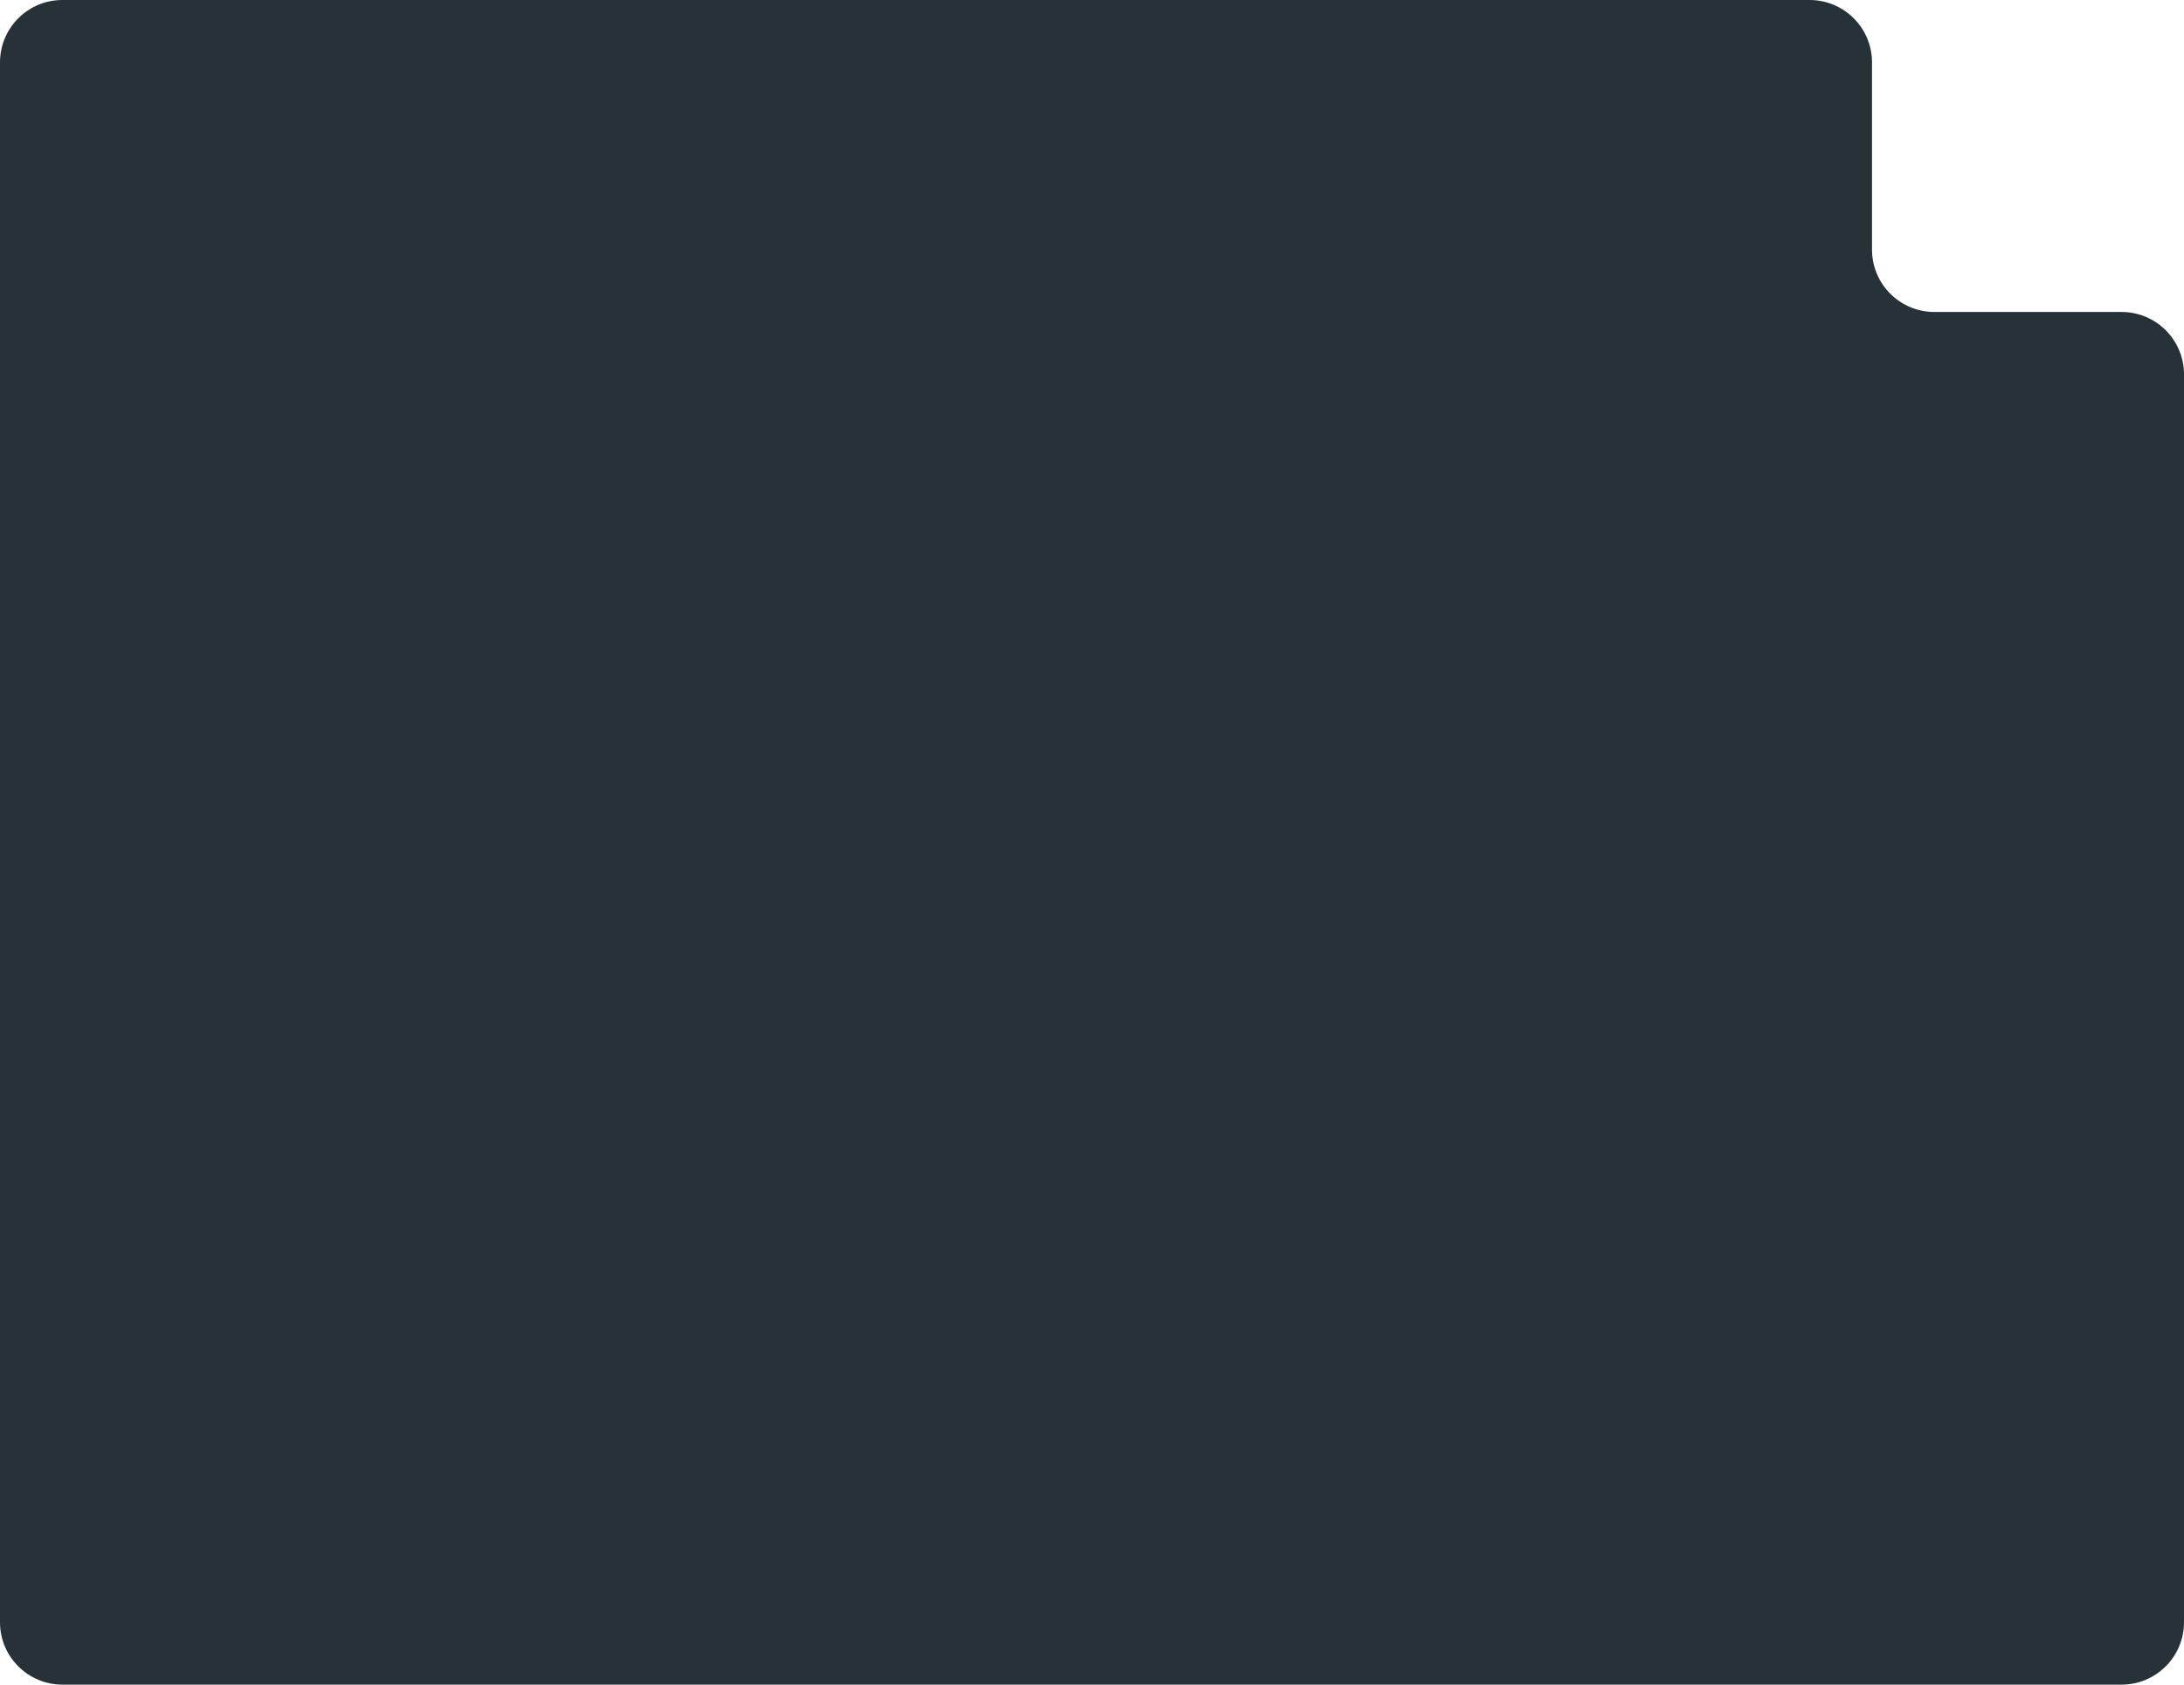
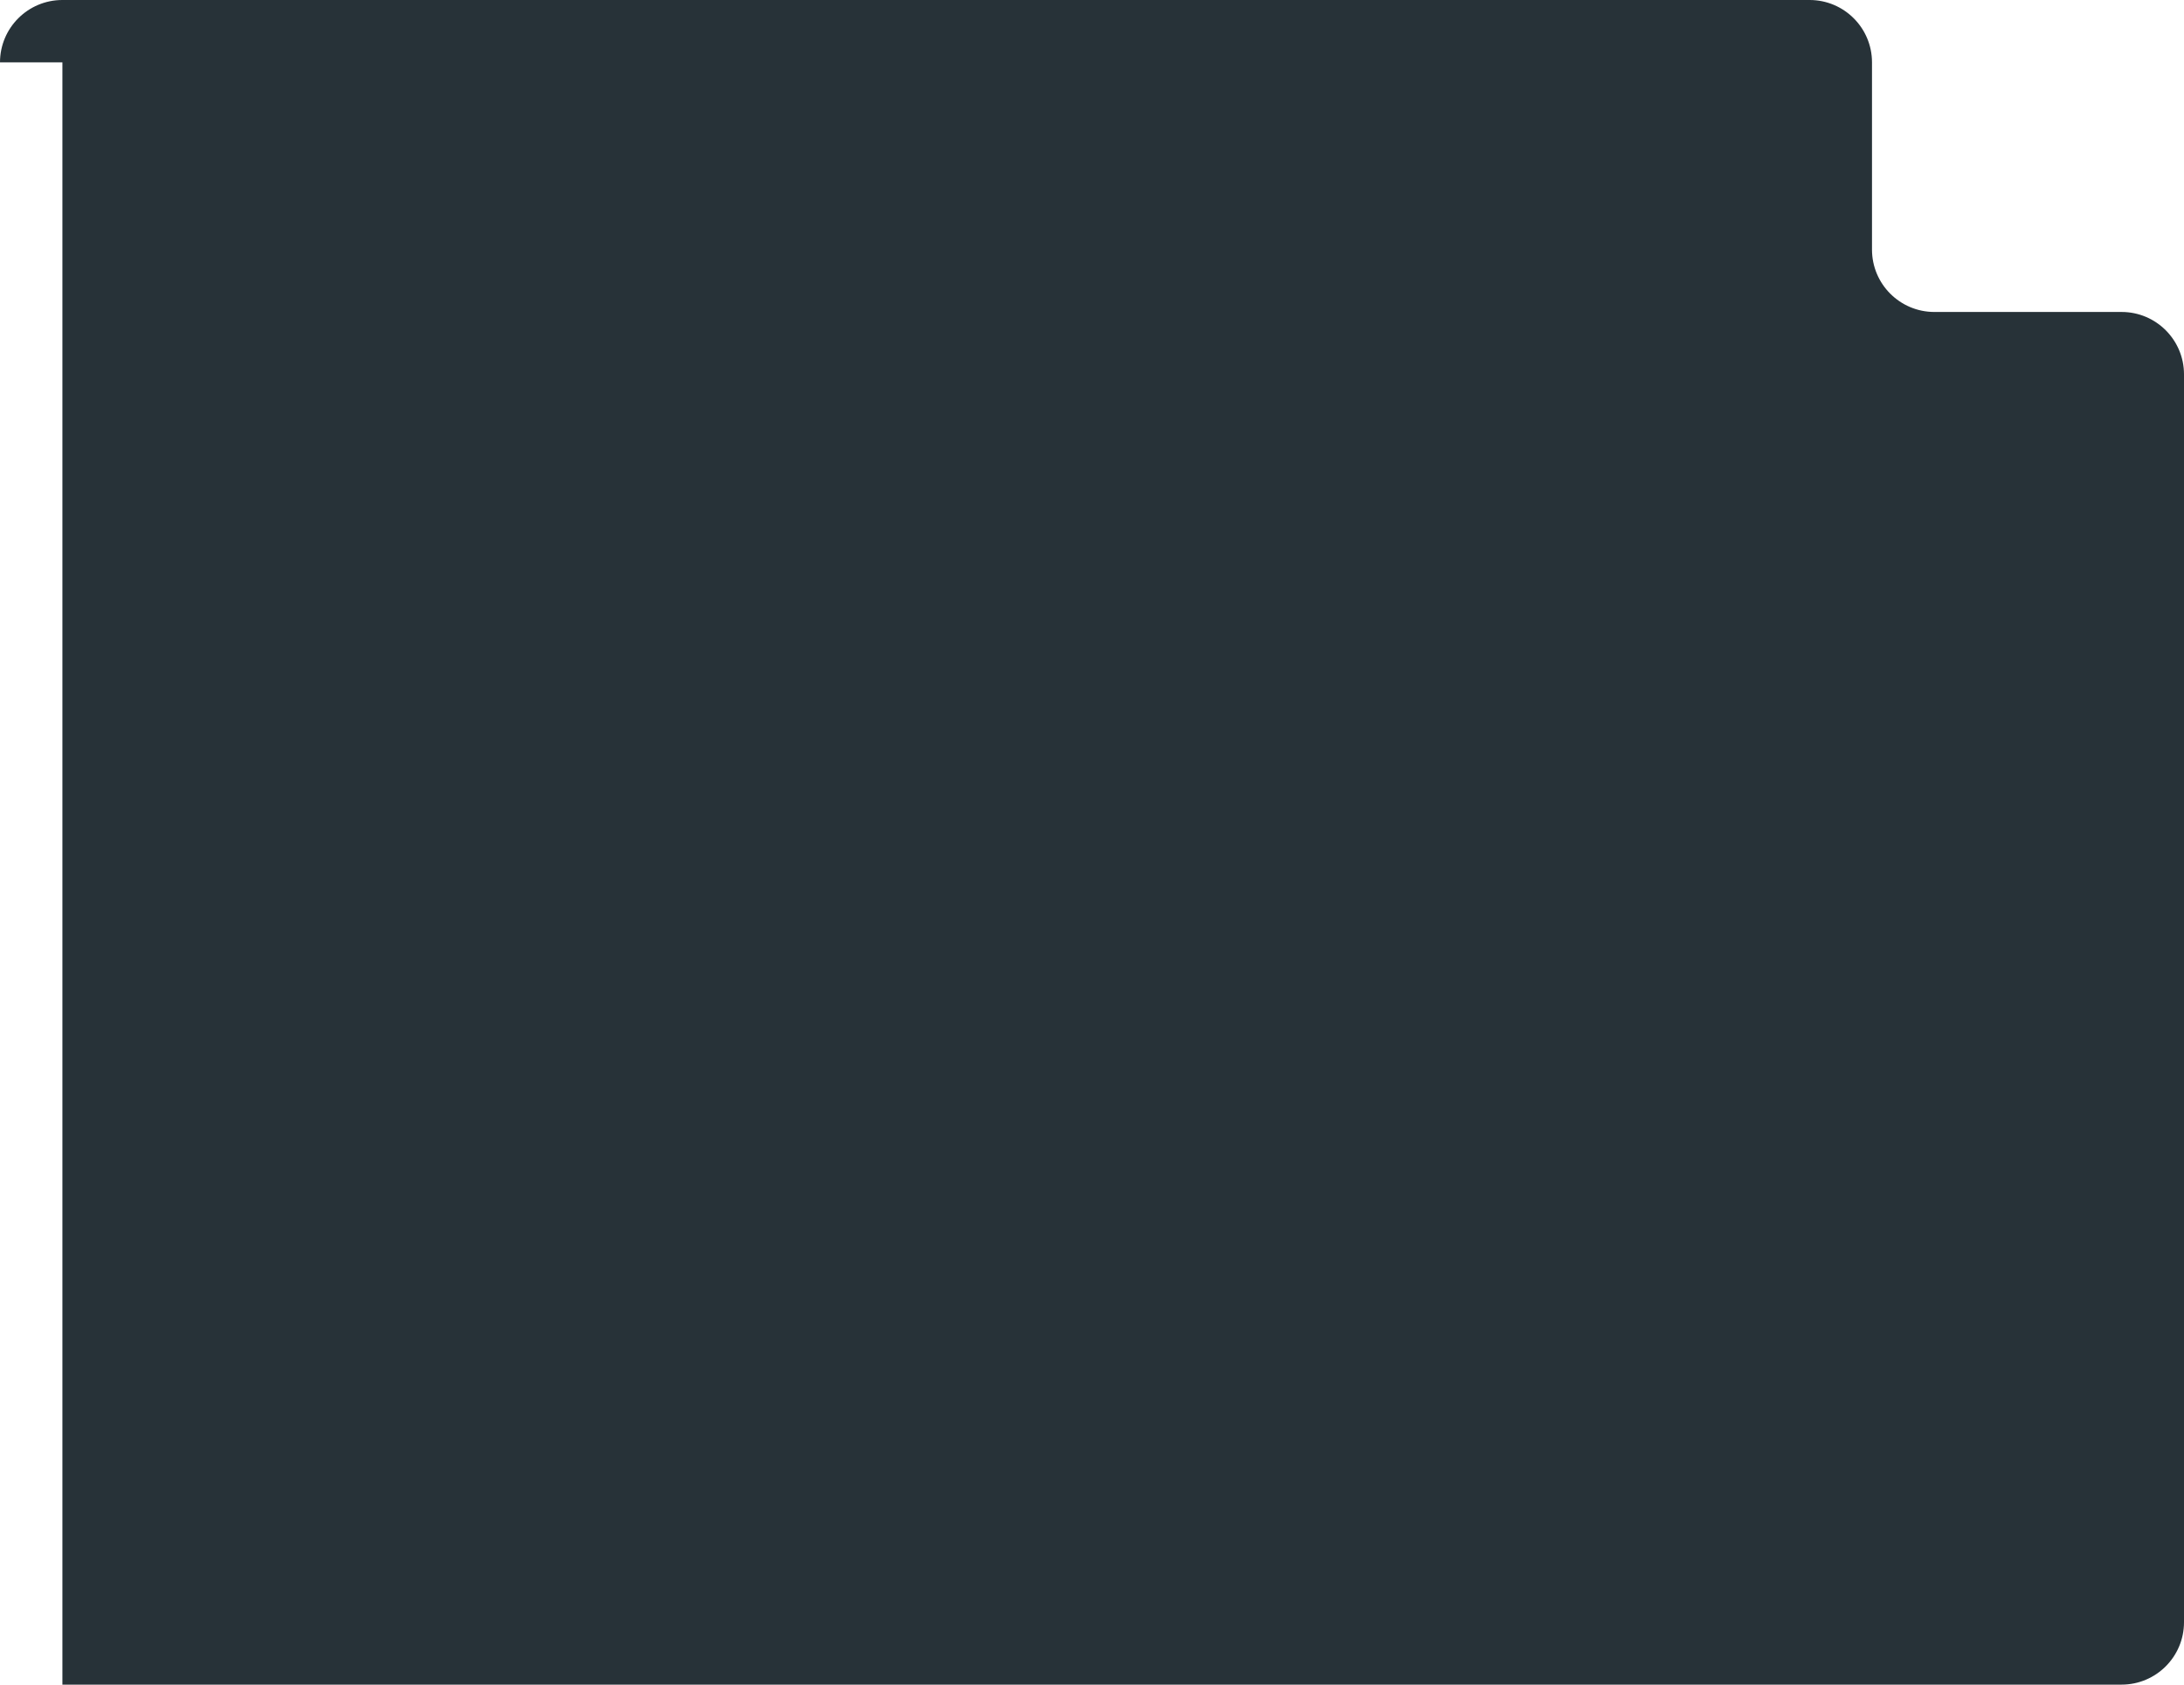
<svg xmlns="http://www.w3.org/2000/svg" width="280" height="216" viewBox="0 0 280 216" fill="none">
-   <path d="M0 8C0 3.582 3.582 0 8 0H232C236.418 0 240 3.582 240 8V32C240 36.418 243.582 40 248 40H272C276.418 40 280 43.582 280 48V208C280 212.418 276.418 216 272 216H8C3.582 216 0 212.418 0 208V8Z" fill="#273238" />
+   <path d="M0 8C0 3.582 3.582 0 8 0H232C236.418 0 240 3.582 240 8V32C240 36.418 243.582 40 248 40H272C276.418 40 280 43.582 280 48V208C280 212.418 276.418 216 272 216H8V8Z" fill="#273238" />
</svg>